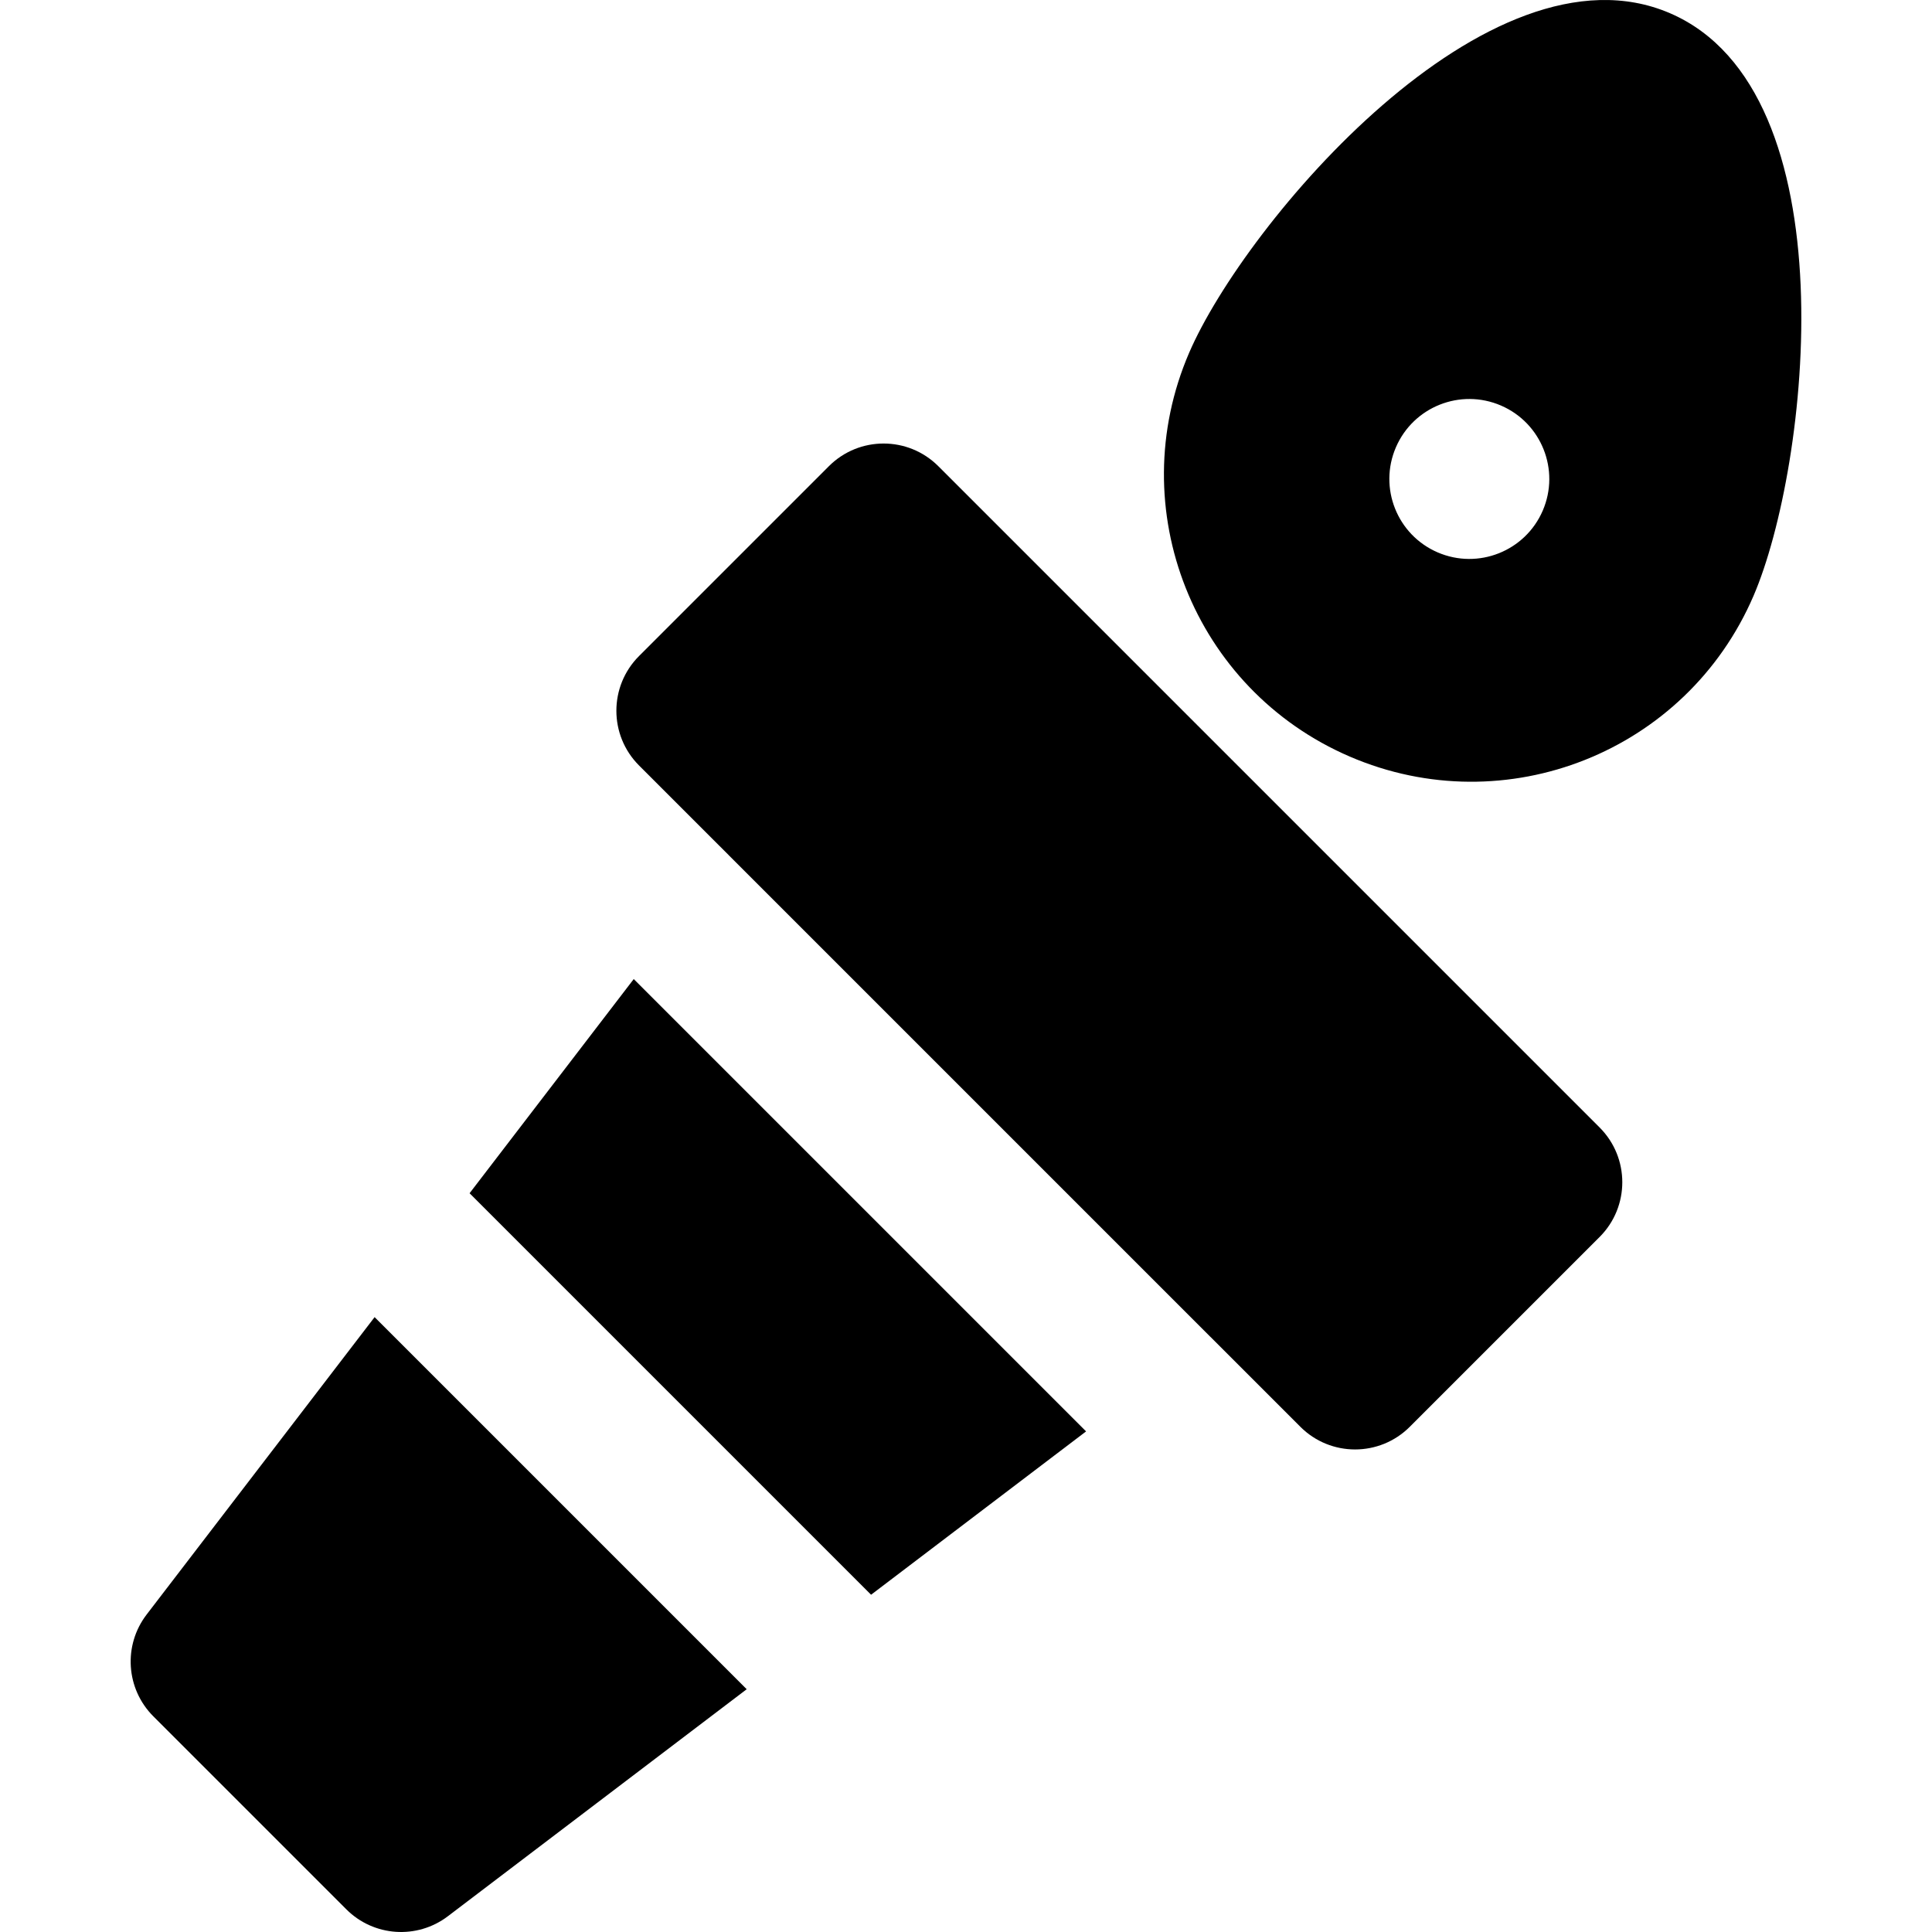
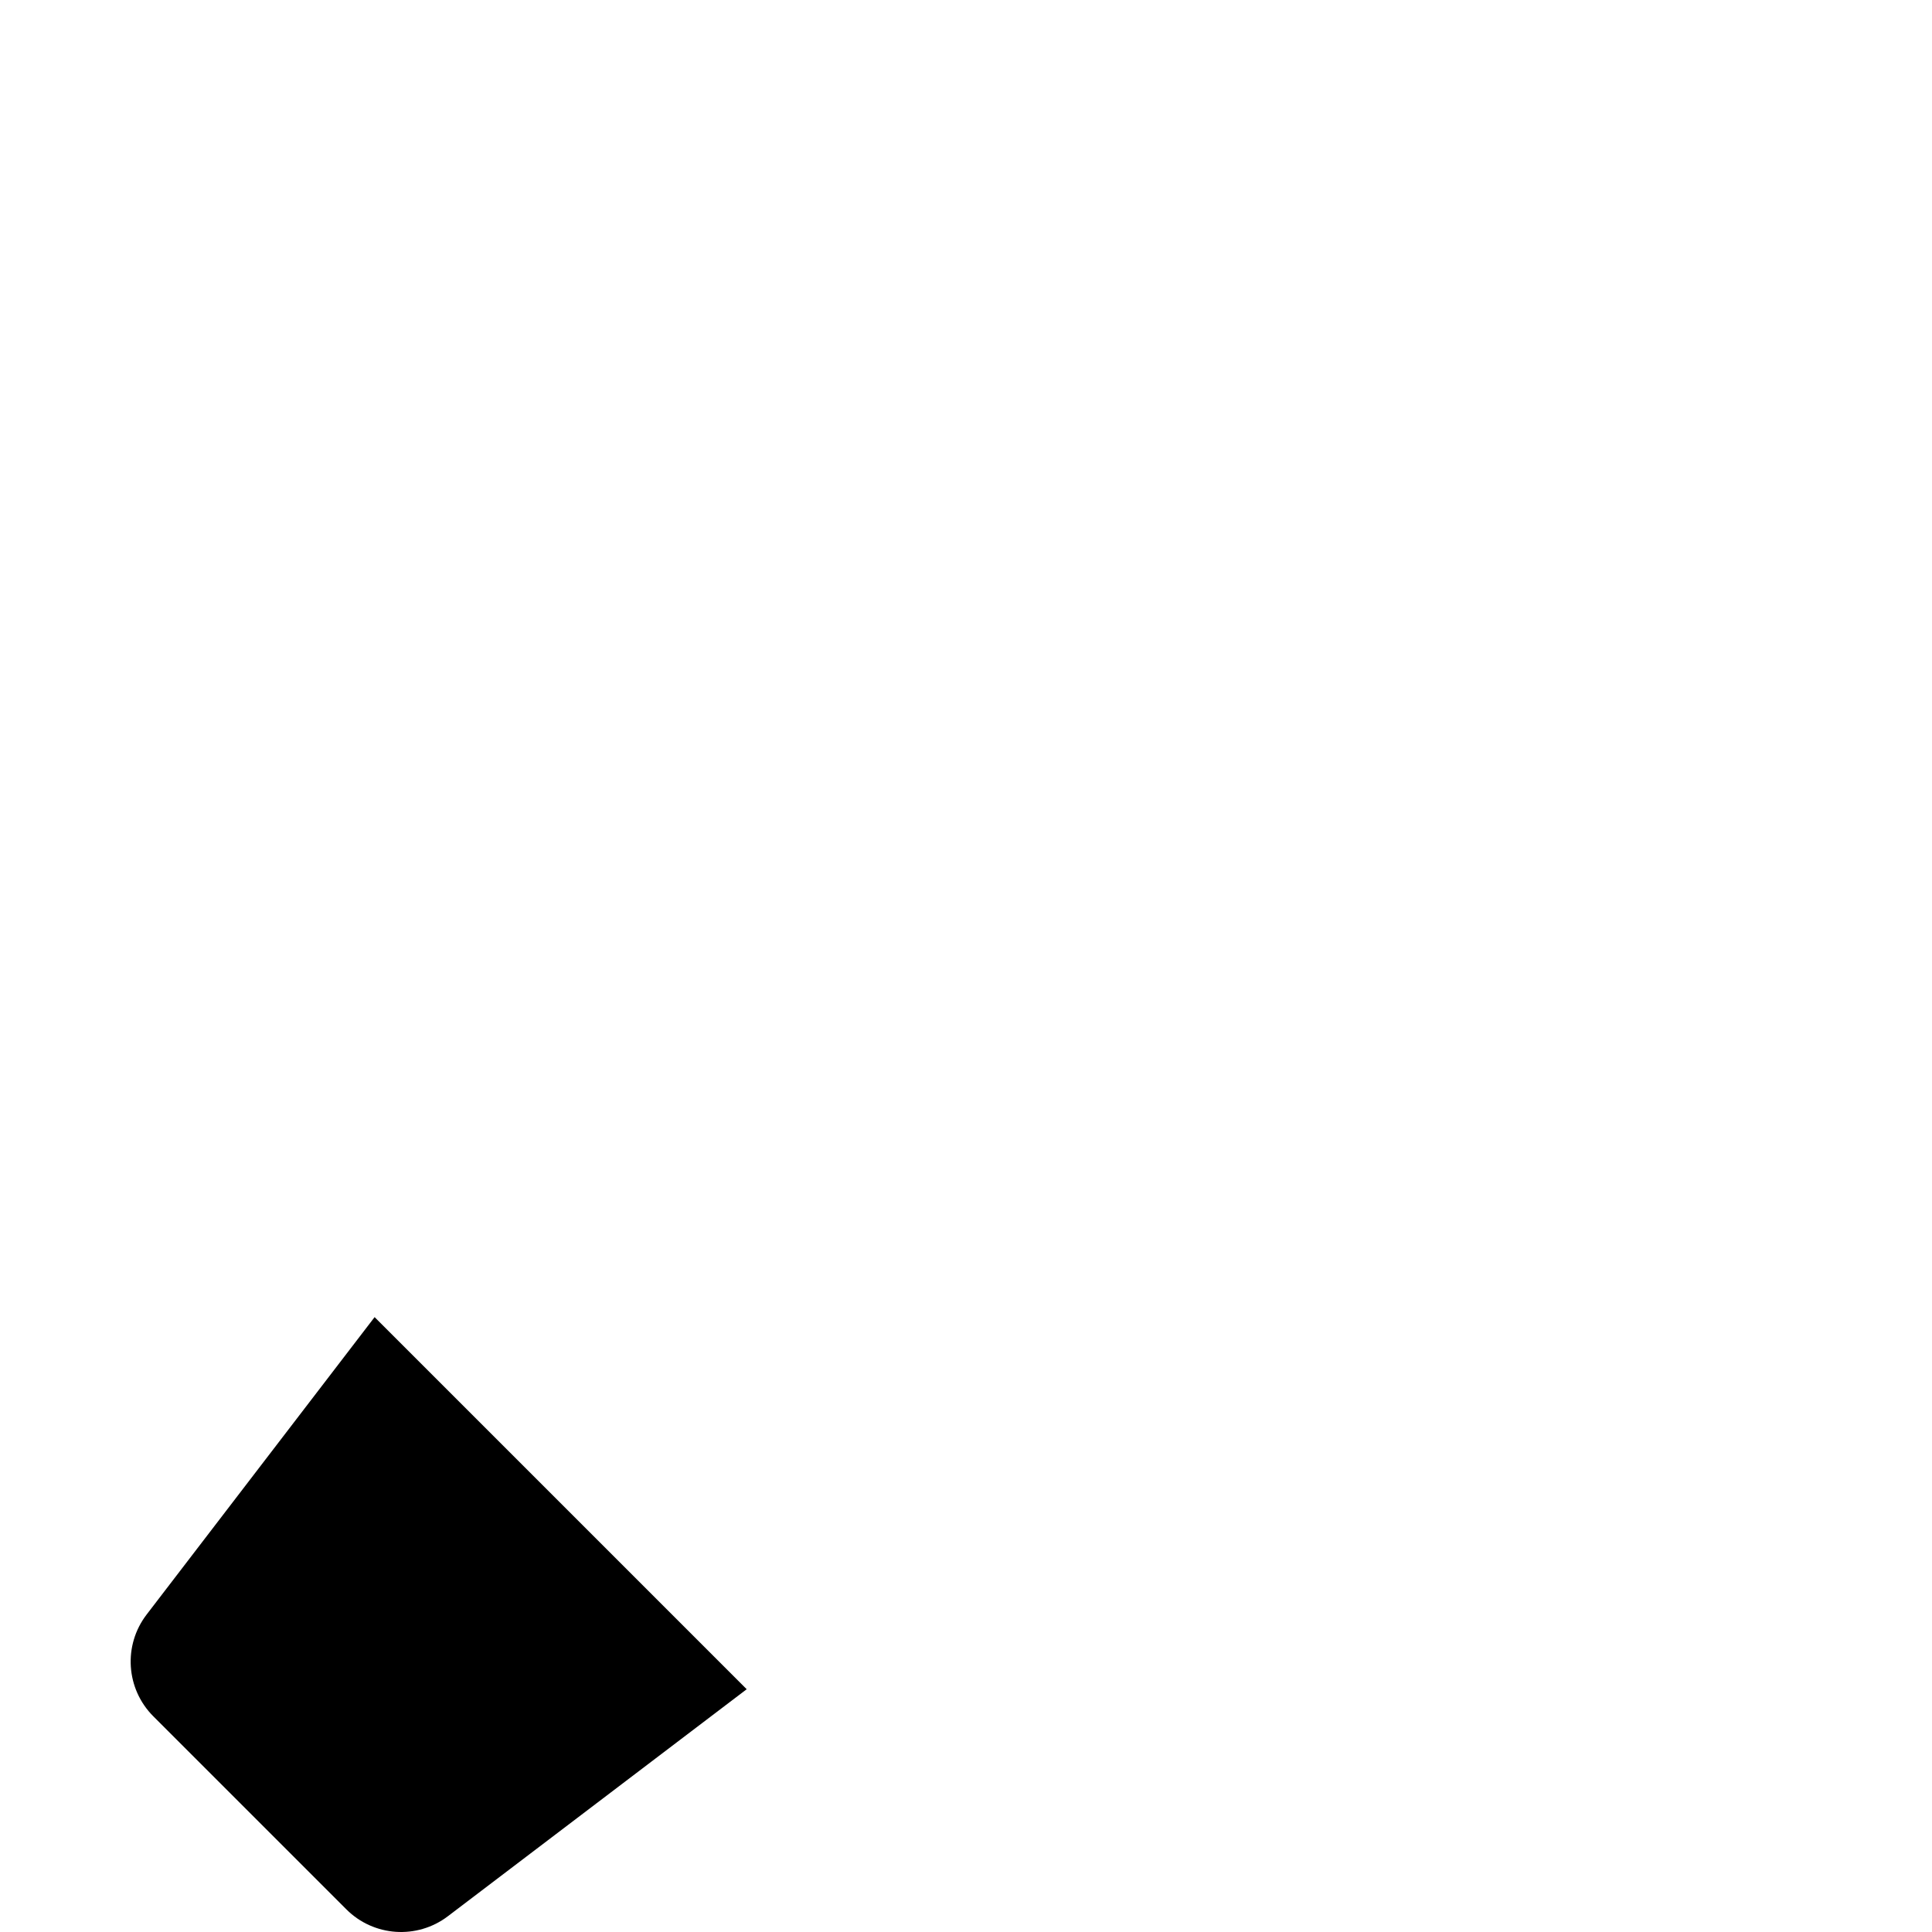
<svg xmlns="http://www.w3.org/2000/svg" version="1.1" id="Layer_1" x="0px" y="0px" viewBox="0 0 512 512" style="enable-background:new 0 0 512 512;" xml:space="preserve">
  <g>
    <g>
-       <path d="M442.566,3.503c-48.065-20.713-112.677,55.742-127.435,89.993c-17.806,41.328,1.225,89.189,42.56,106.998    c41.333,17.806,89.191-1.228,106.998-42.56C479.443,123.694,490.642,24.217,442.566,3.503z M408.846,135.315    c-4.63,10.748-17.097,15.706-27.845,11.076c-10.747-4.63-15.706-17.097-11.076-27.845c4.63-10.748,17.097-15.706,27.843-11.076    C408.518,112.102,413.476,124.569,408.846,135.315z" />
-     </g>
+       </g>
  </g>
  <g>
    <g>
      <path d="M99.275,349.052L38.86,427.867c-6.258,8.164-5.5,19.701,1.774,26.975l51.152,51.152    c7.255,7.255,18.747,8.026,26.904,1.829l79.193-60.162L99.275,349.052z" />
    </g>
  </g>
  <g>
    <g>
-       <path d="M167.948,259.463c-34.371,44.839-28.771,37.533-43.504,56.756l106.402,106.402c29.173-22.163,10.429-7.924,56.976-43.284    L167.948,259.463z" />
-     </g>
+       </g>
  </g>
  <g>
    <g>
-       <path d="M423.922,298.802L248.665,123.546c-8.007-8.008-20.991-8.008-29,0l-50.314,50.312c-8.003,8.003-8.007,20.993,0,29    l23.768,23.767l-0.004,0.005l127.666,127.666l0.005-0.004l23.823,23.823c8.008,8.008,20.991,8.008,29,0l50.314-50.313    C431.925,319.799,431.929,306.809,423.922,298.802z" />
-     </g>
+       </g>
  </g>
  <g>
</g>
  <g>
</g>
  <g>
</g>
  <g>
</g>
  <g>
</g>
  <g>
</g>
  <g>
</g>
  <g>
</g>
  <g>
</g>
  <g>
</g>
  <g>
</g>
  <g>
</g>
  <g>
</g>
  <g>
</g>
  <g>
</g>
</svg>